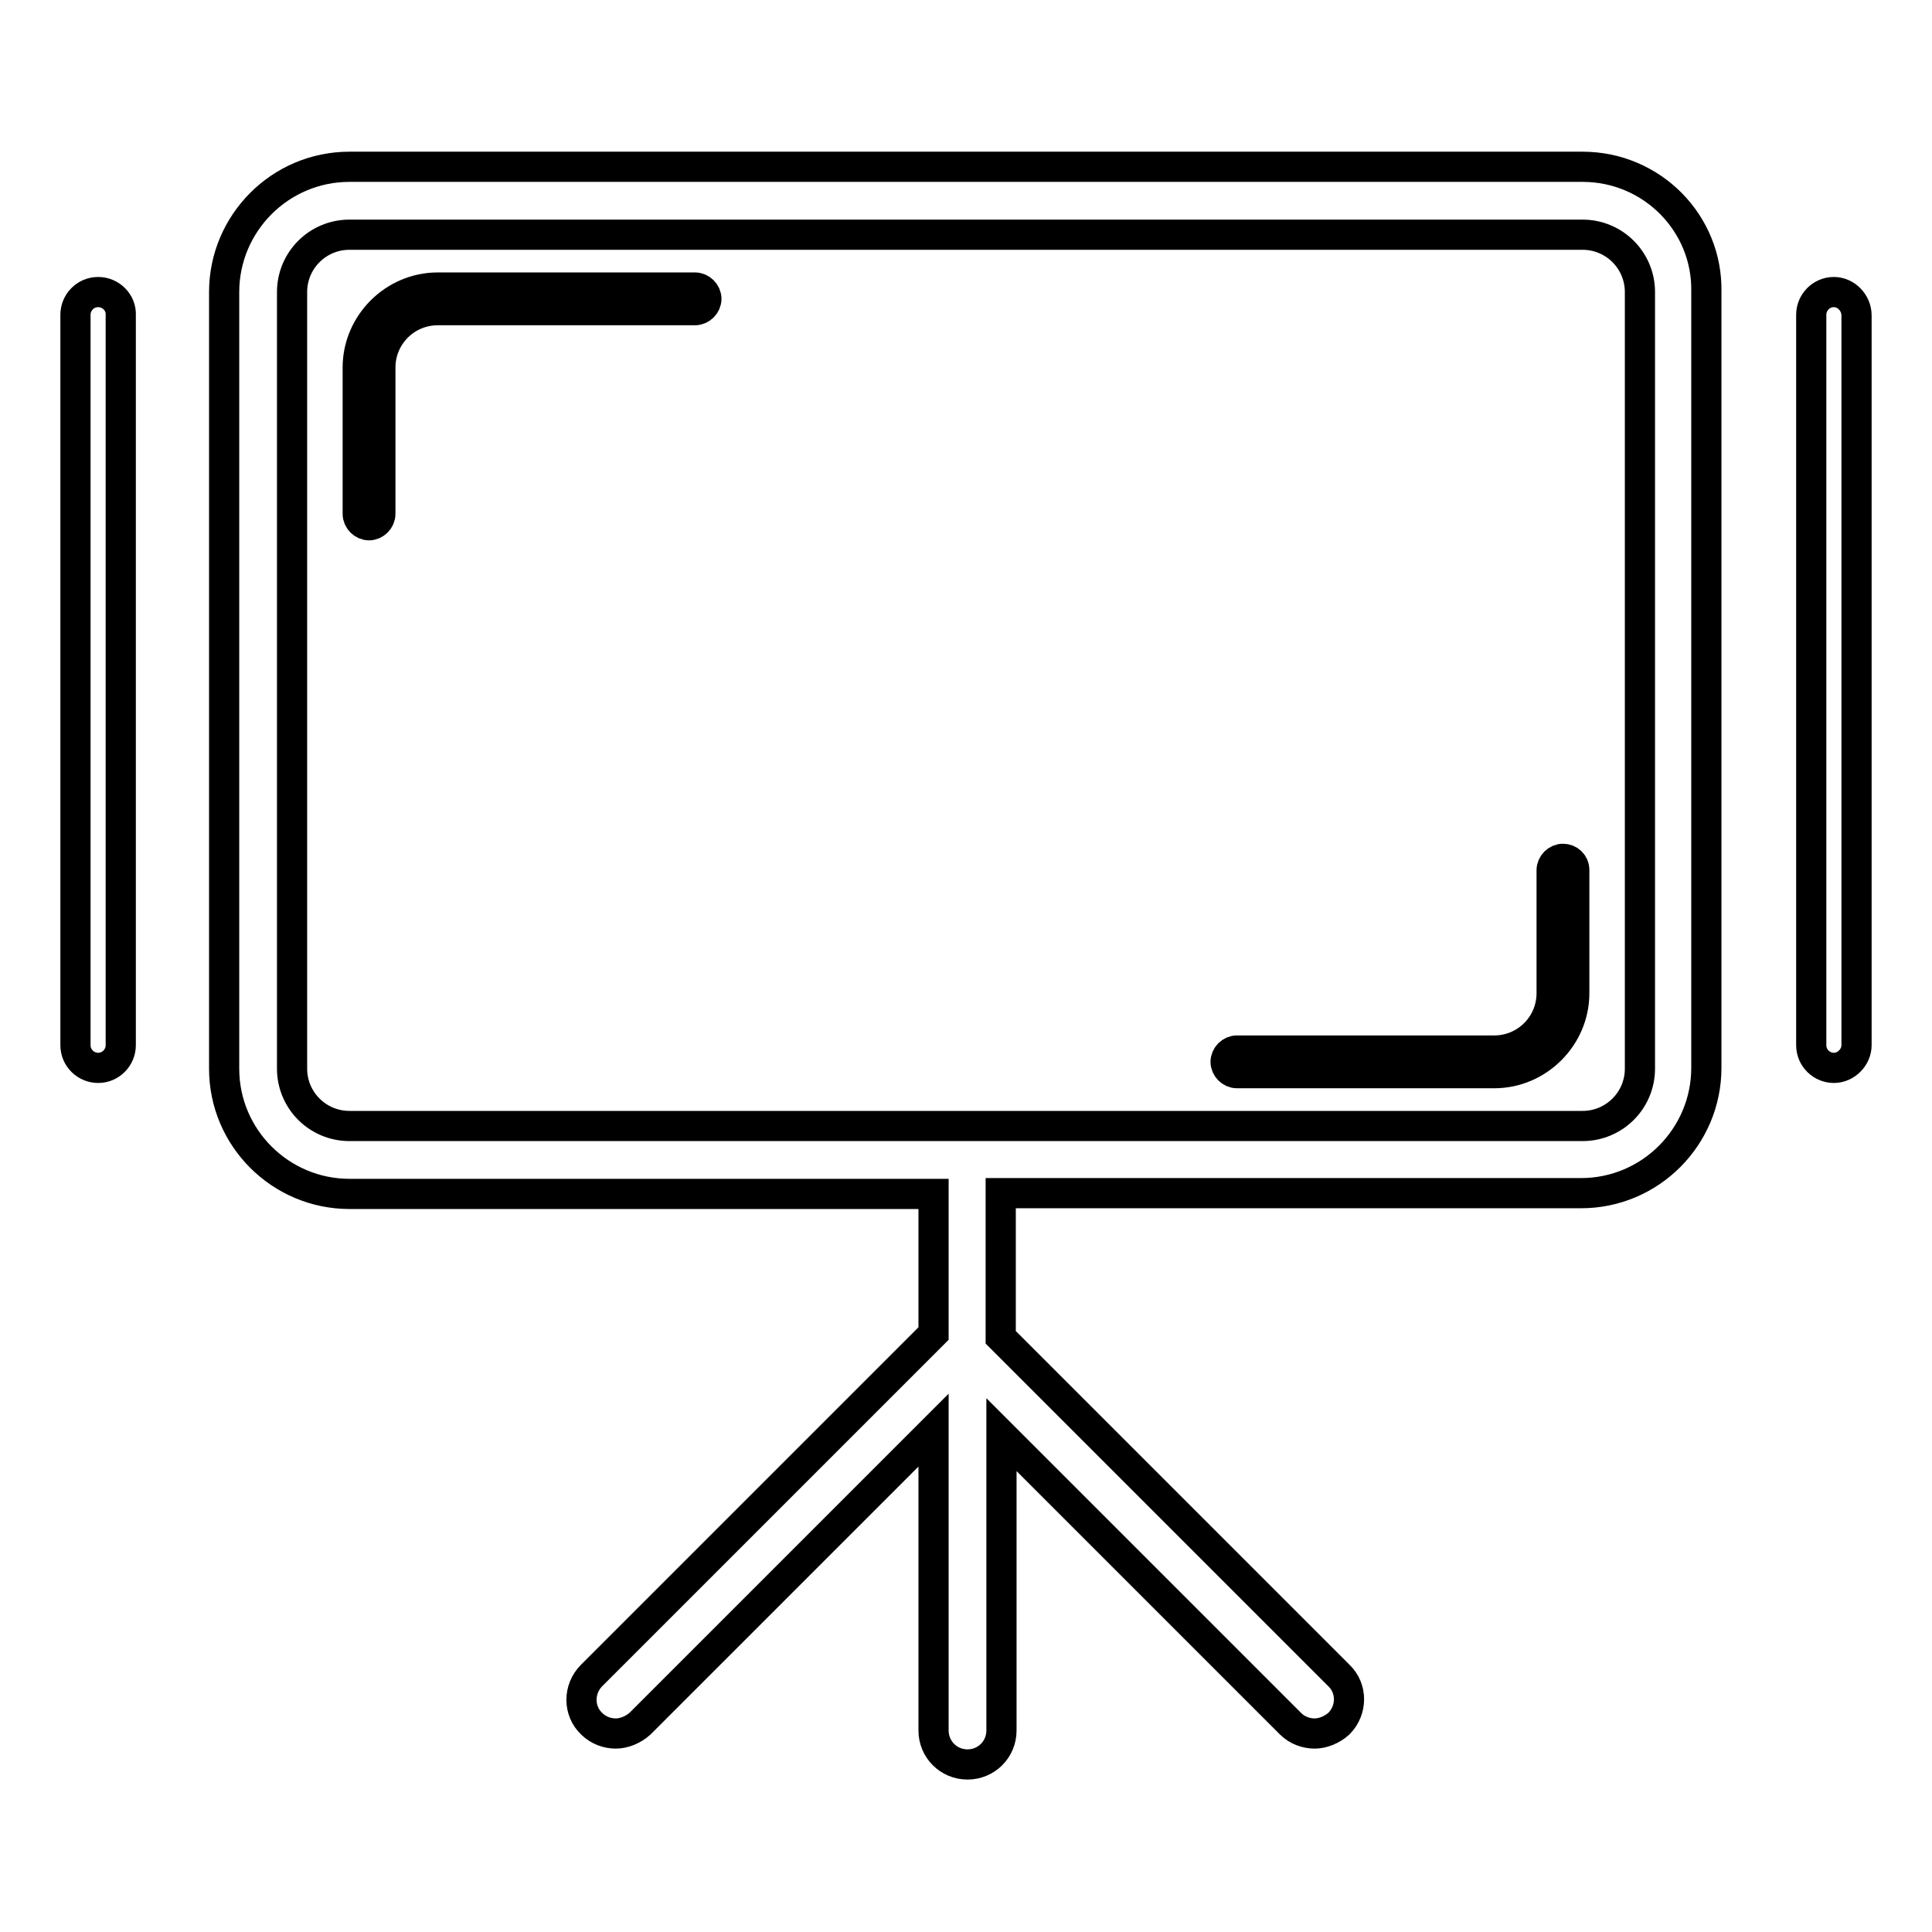
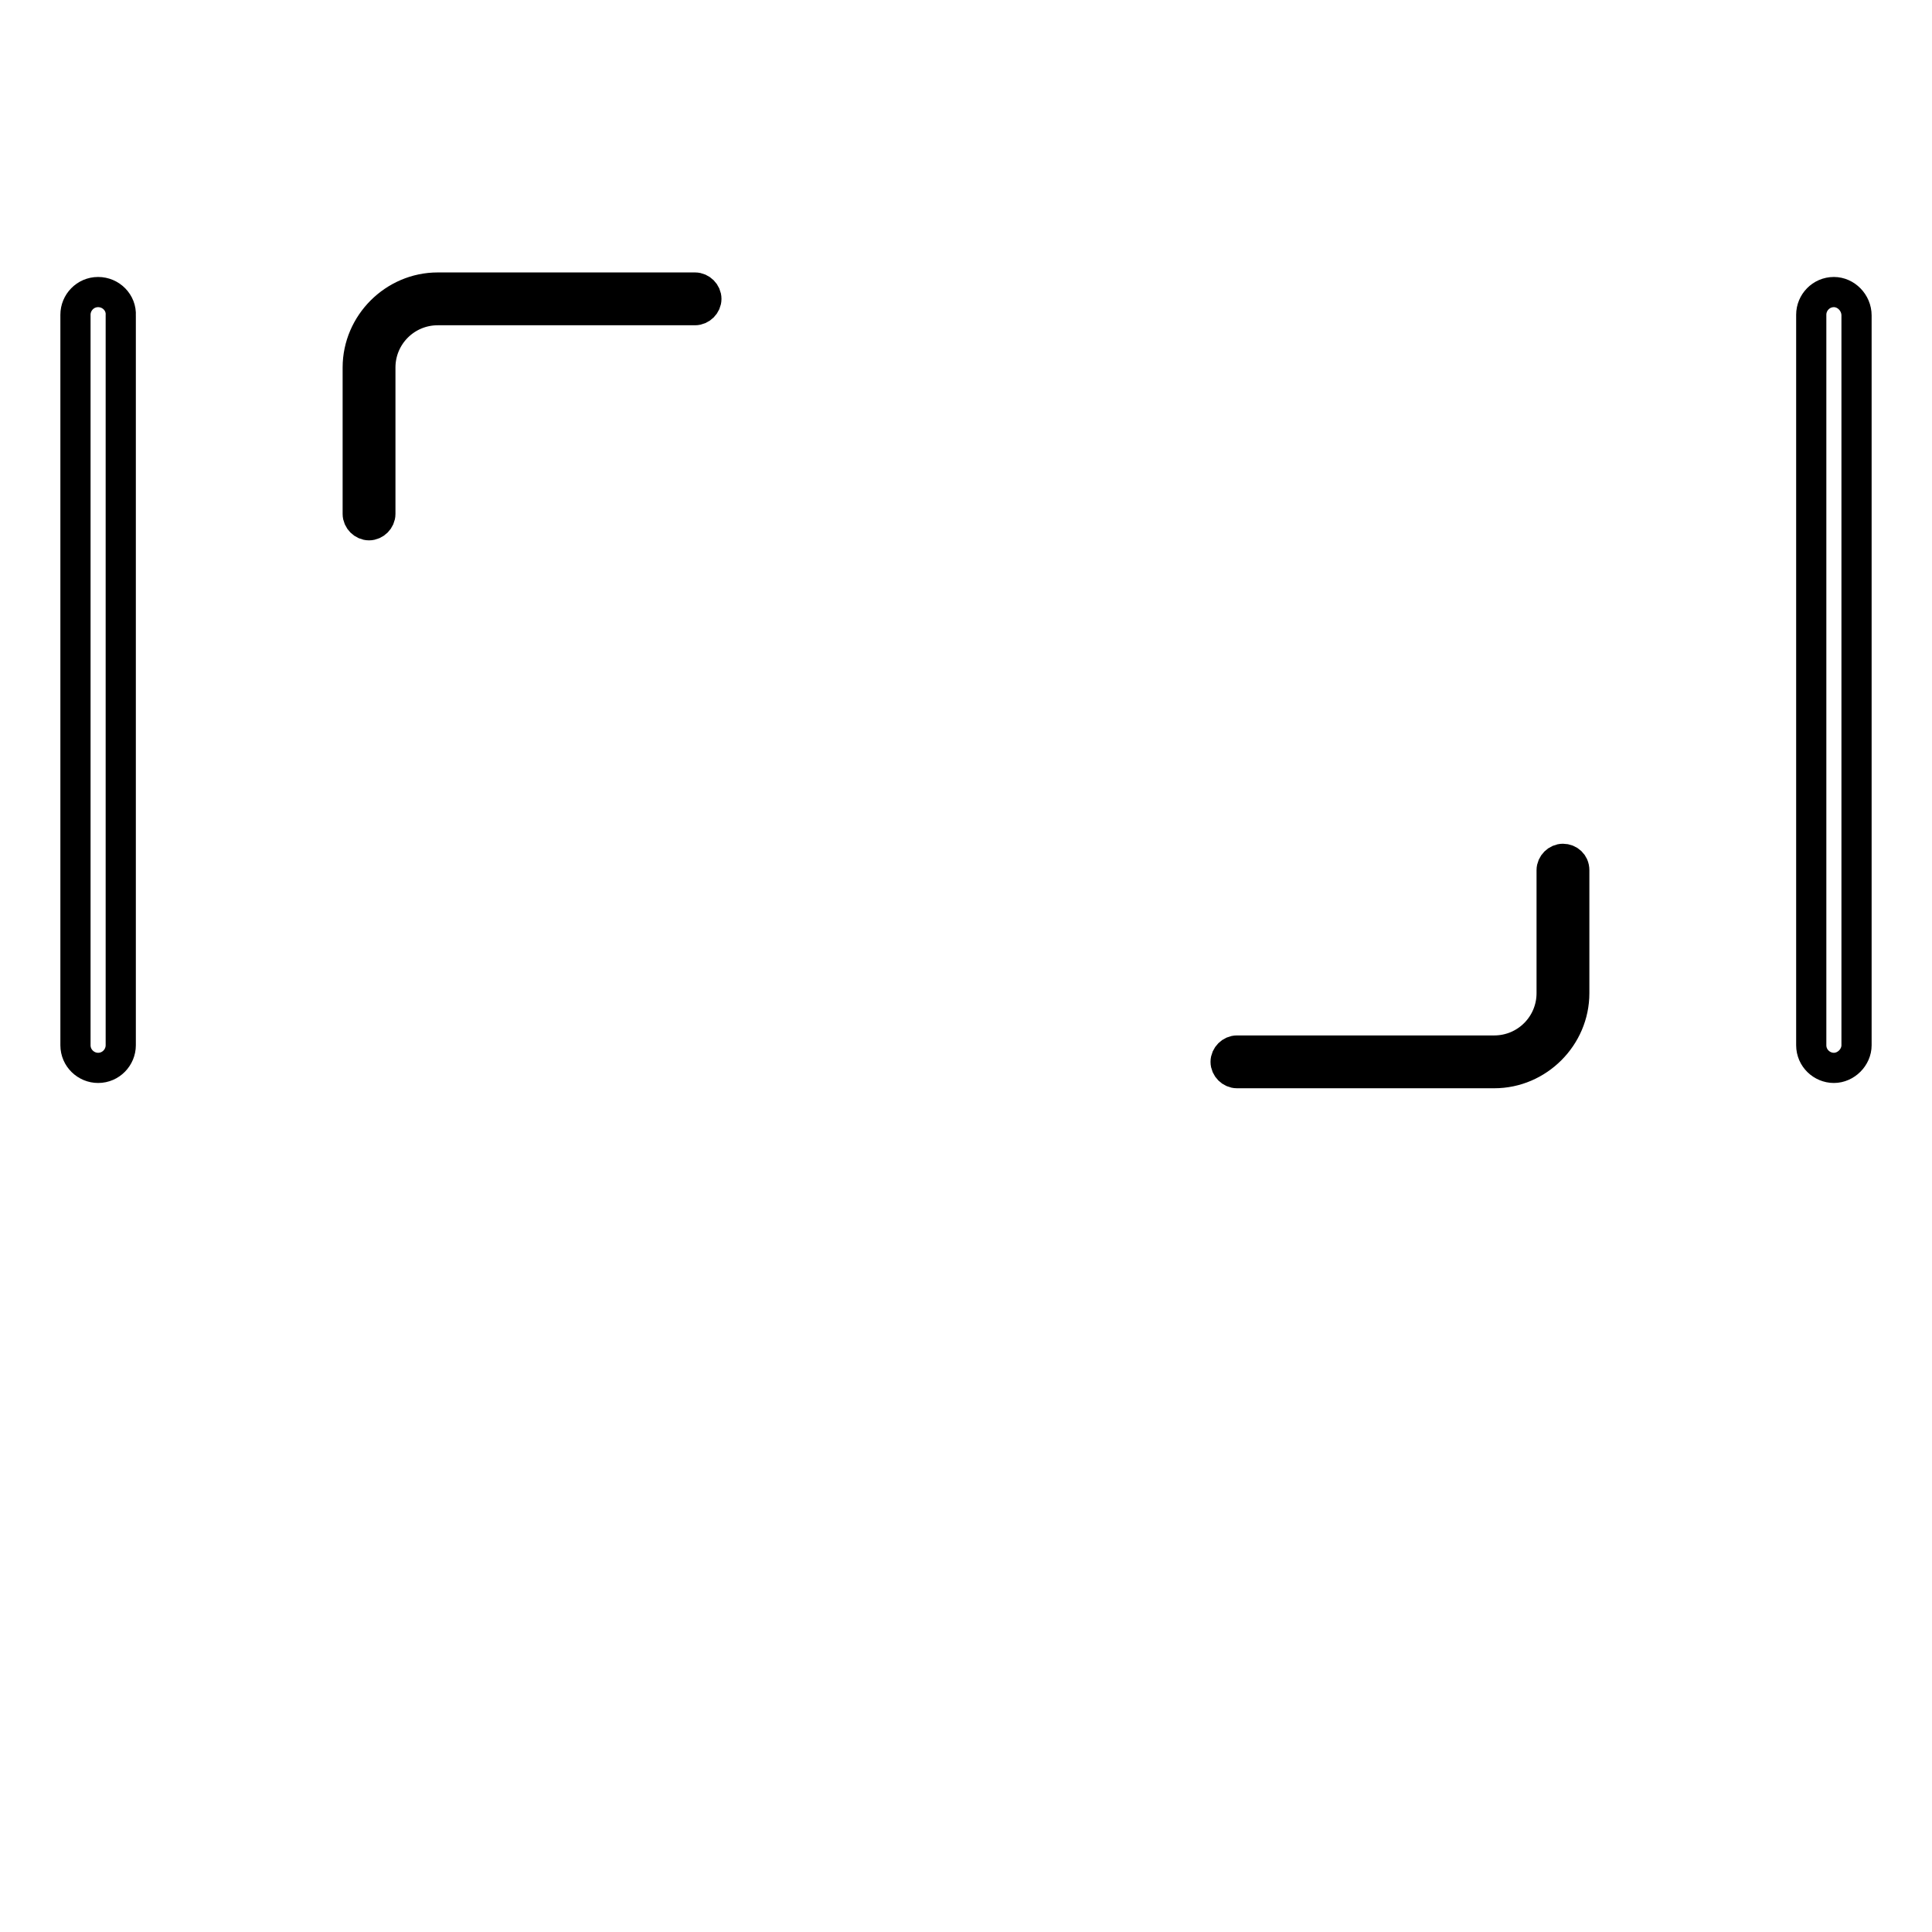
<svg xmlns="http://www.w3.org/2000/svg" version="1.1" x="0px" y="0px" viewBox="0 0 256 256" enable-background="new 0 0 256 256" xml:space="preserve">
  <g>
-     <path stroke-width="4" fill-opacity="0" stroke="#000000" d="M209.7,22.1H46.3c-9.2,0-16.6,7.5-16.6,16.6v102.9c0,9.2,7.5,16.6,16.6,16.6h77.4v18.5l-45.3,45.3 c-1.8,1.8-1.8,4.7,0,6.4c0.9,0.9,2.1,1.3,3.2,1.3c1.1,0,2.3-0.5,3.2-1.3l38.9-38.9v39.8c0,2.5,2,4.5,4.5,4.5s4.5-2,4.5-4.5v-39.2 l38.3,38.3c0.9,0.9,2.1,1.3,3.2,1.3c1.1,0,2.3-0.5,3.2-1.3c1.8-1.8,1.8-4.7,0-6.4l-44.8-44.8v-19.1h76.9c9.2,0,16.6-7.5,16.6-16.6 V38.7C226.3,29.6,218.9,22.1,209.7,22.1z M217.3,141.6c0,4.2-3.4,7.6-7.6,7.6H46.3c-4.2,0-7.6-3.4-7.6-7.6V38.7 c0-4.2,3.4-7.6,7.6-7.6h163.4c4.2,0,7.6,3.4,7.6,7.6V141.6z" />
    <path stroke-width="4" fill-opacity="0" stroke="#000000" d="M92.1,38.1H58c-5.8,0-10.6,4.8-10.6,10.6v19.4c0,0.8,0.7,1.5,1.5,1.5s1.5-0.7,1.5-1.5V48.7 c0-4.2,3.4-7.6,7.6-7.6h34.1c0.8,0,1.5-0.7,1.5-1.5C93.6,38.8,92.9,38.1,92.1,38.1z M207.1,113.8c-0.8,0-1.5,0.7-1.5,1.5v16.3 c0,4.2-3.4,7.6-7.6,7.6h-34.1c-0.8,0-1.5,0.7-1.5,1.5c0,0.8,0.7,1.5,1.5,1.5H198c5.8,0,10.6-4.8,10.6-10.6v-16.3 C208.6,114.4,207.9,113.8,207.1,113.8z M243,38.7c-1.7,0-3,1.4-3,3v96.8c0,1.7,1.4,3,3,3s3-1.4,3-3V41.8 C246,40.1,244.6,38.7,243,38.7z M13,38.7c-1.7,0-3,1.4-3,3v96.8c0,1.7,1.4,3,3,3c1.7,0,3-1.4,3-3V41.8C16.1,40.1,14.7,38.7,13,38.7 z" />
  </g>
</svg>